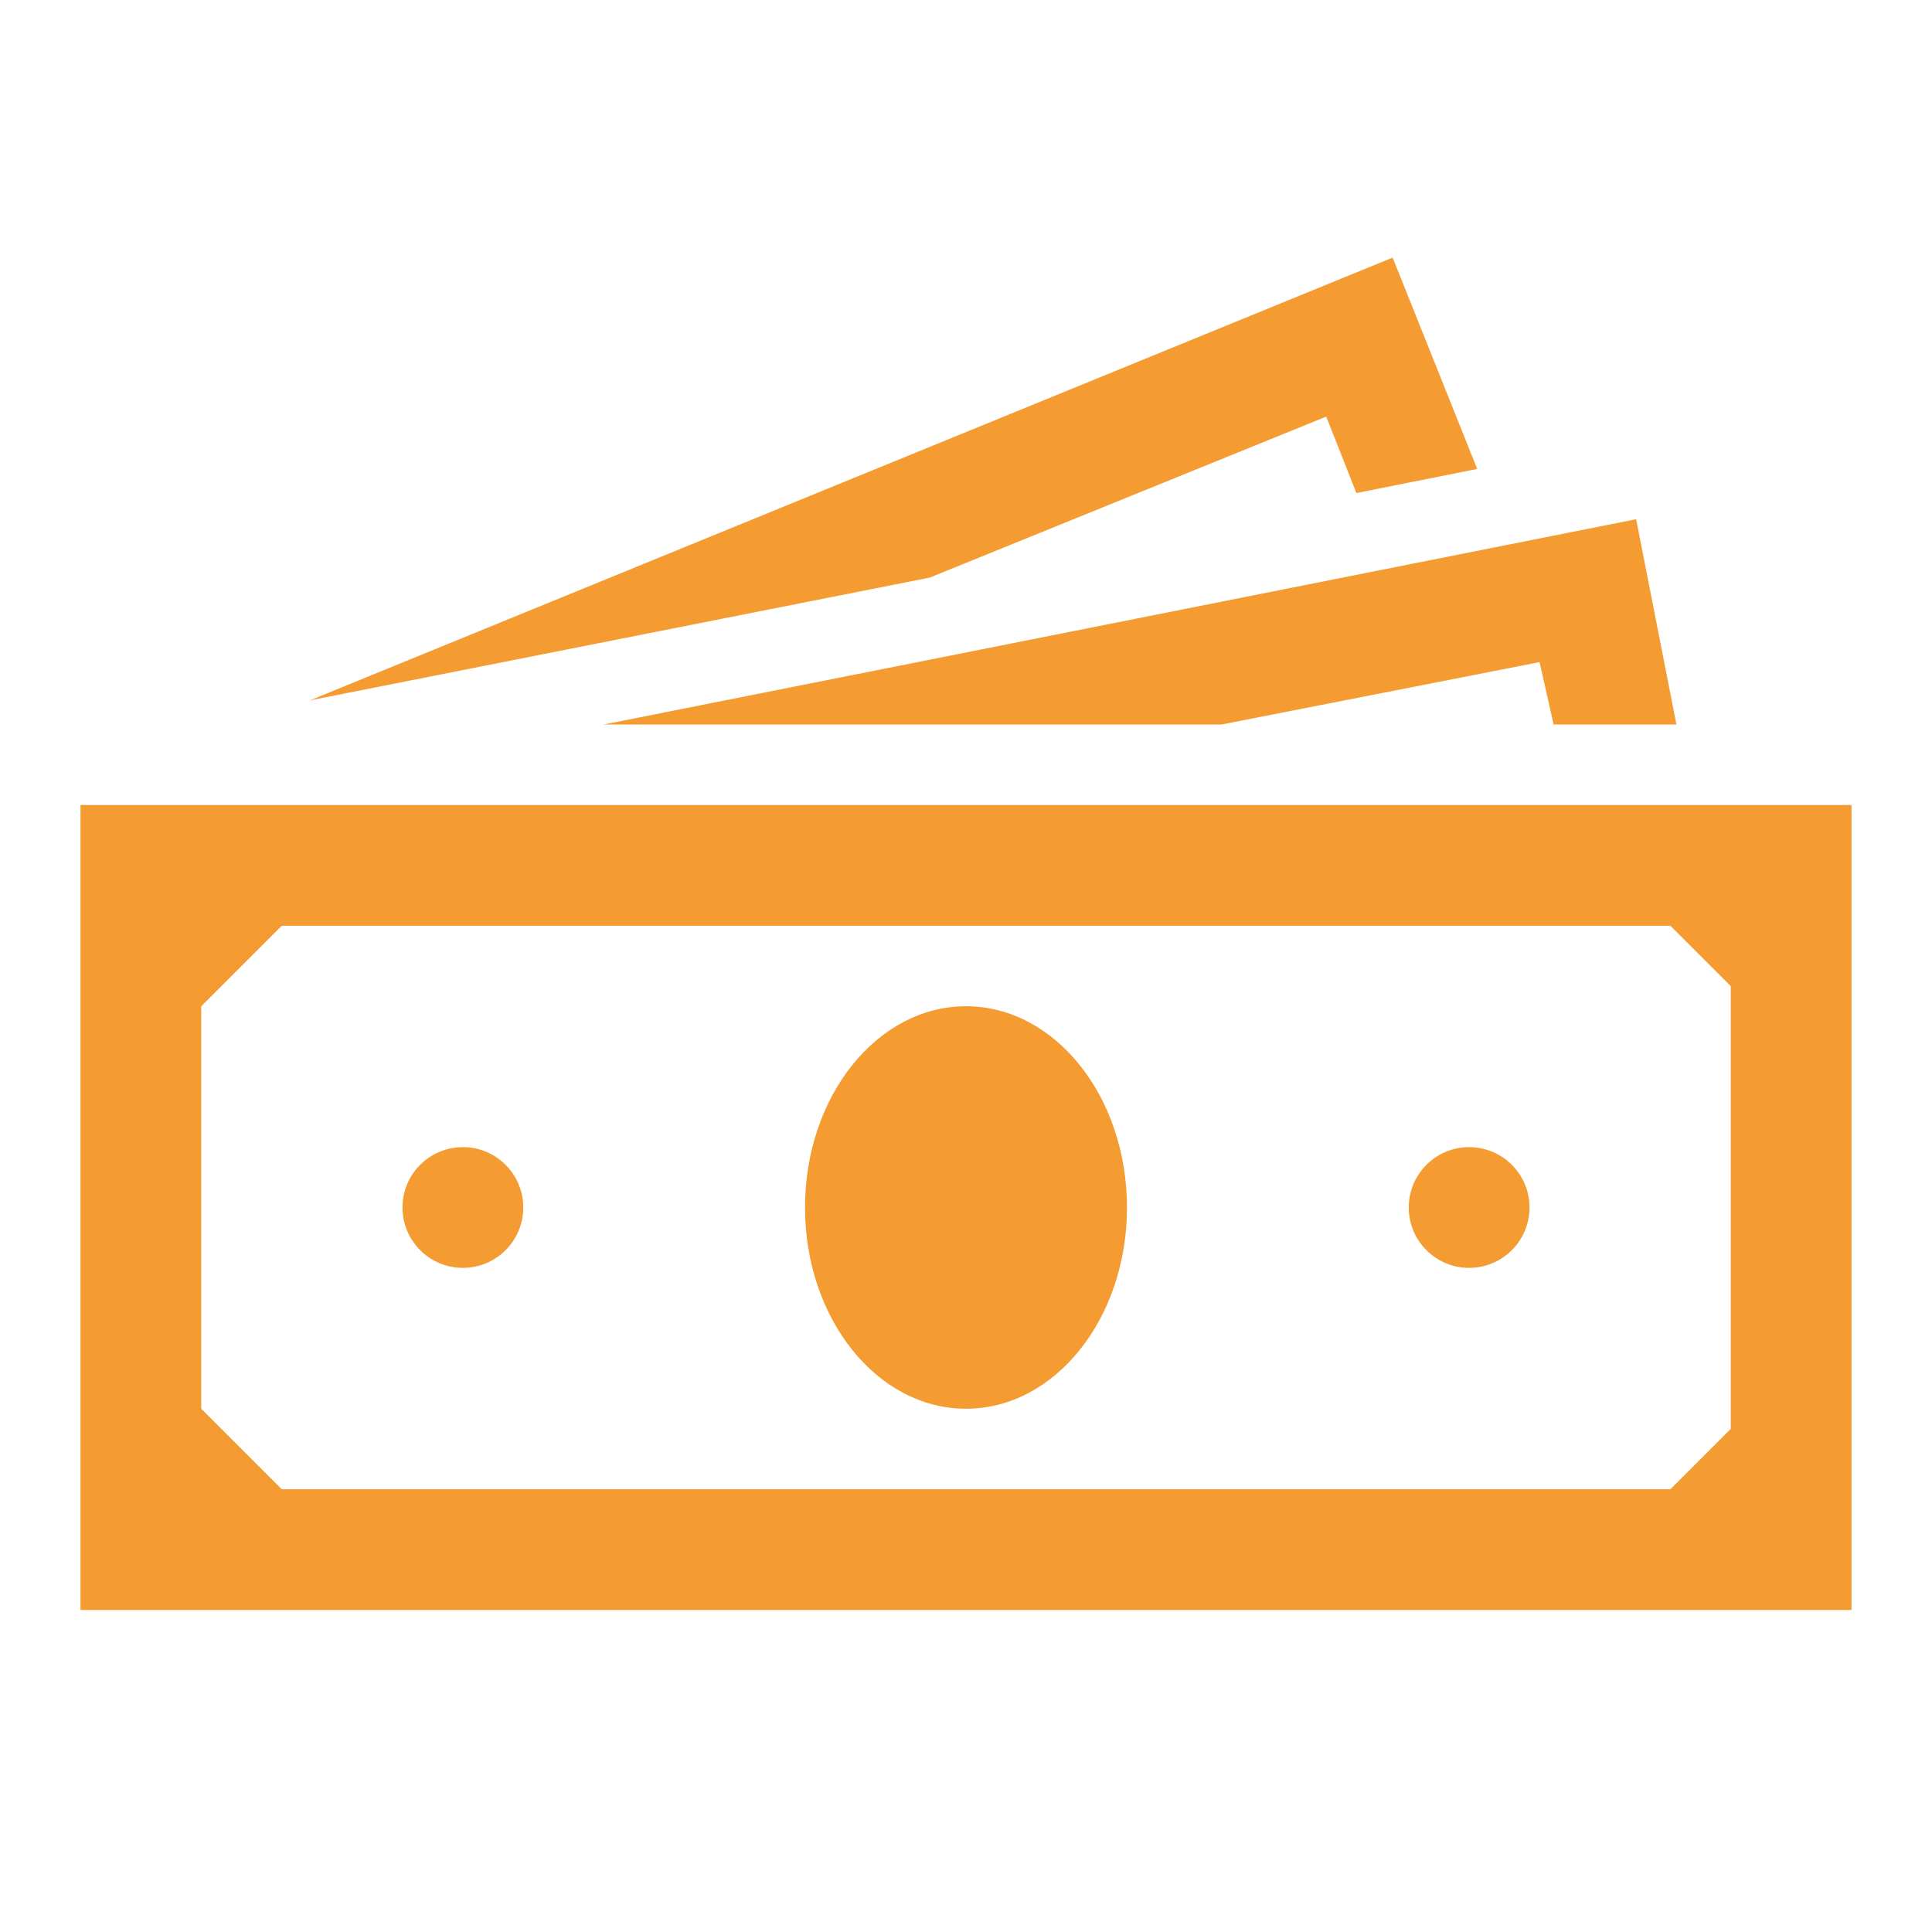
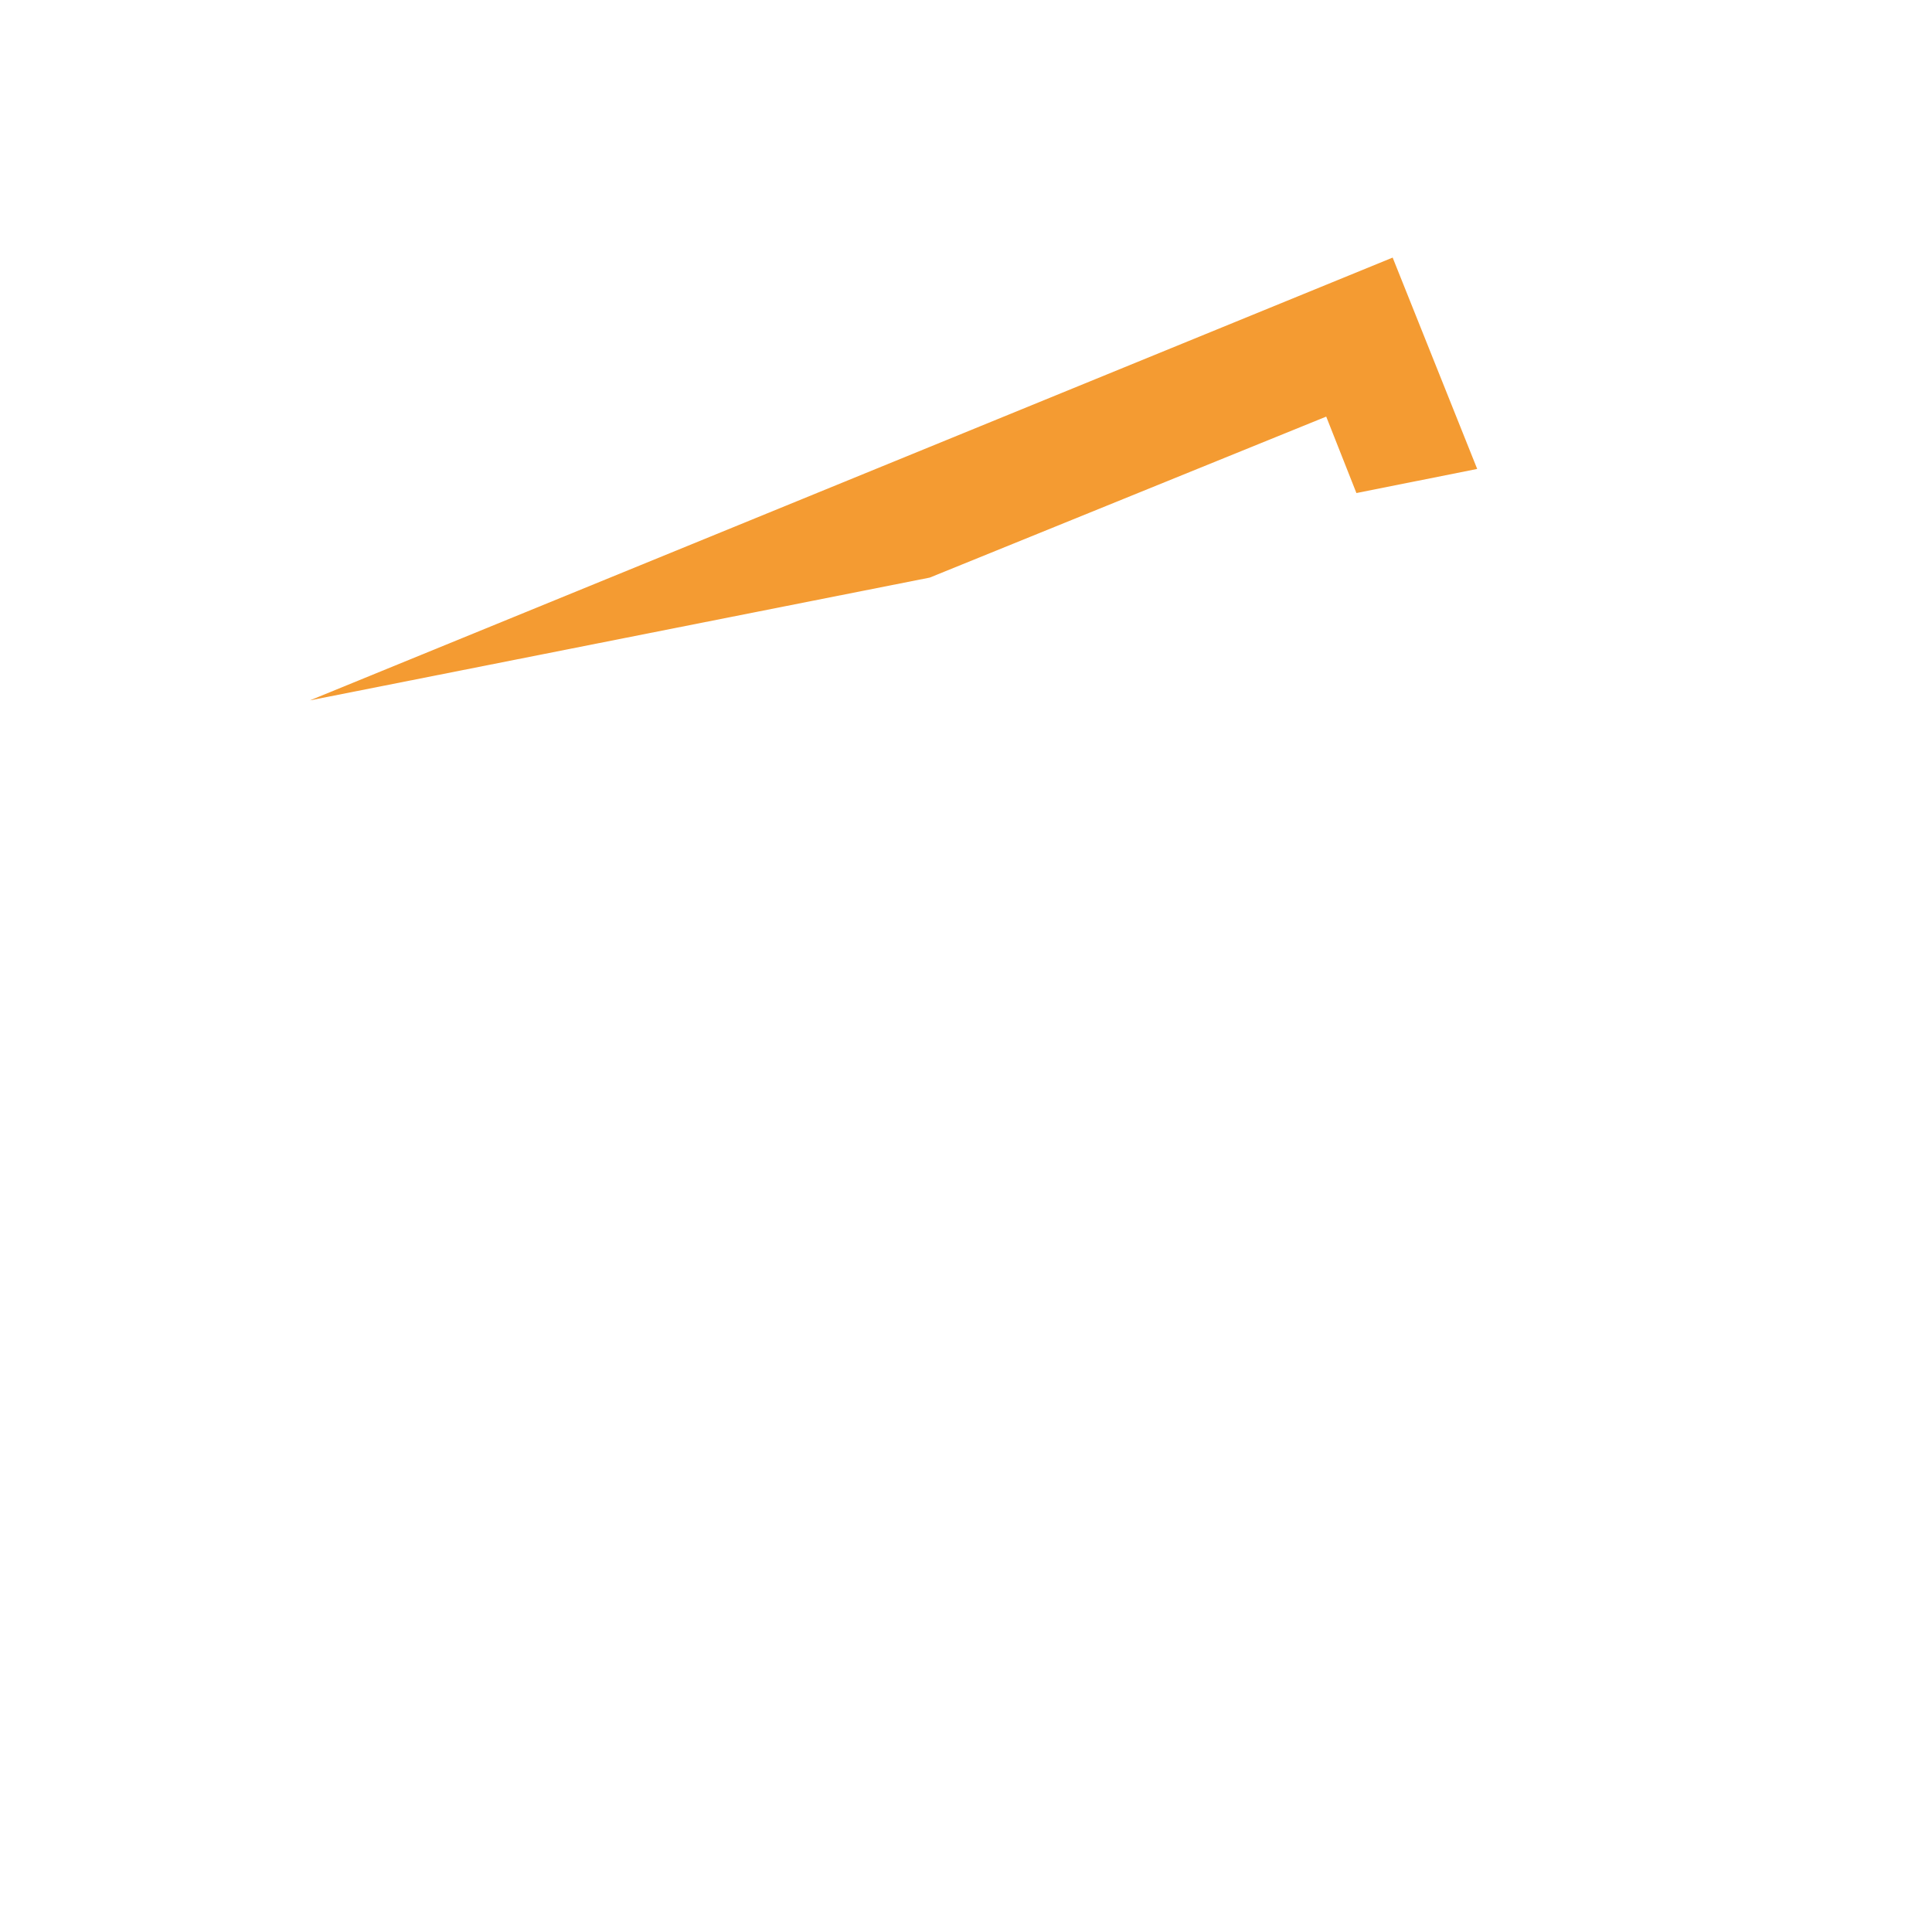
<svg xmlns="http://www.w3.org/2000/svg" width="49" height="49" xml:space="preserve" overflow="hidden">
  <g transform="translate(-54 -253)">
-     <path d="M97.896 289.24 96.365 290.771 61.146 290.771 59.104 288.729 59.104 278.521 61.146 276.479 96.365 276.479 97.896 278.01 97.896 289.24ZM56.042 273.417 56.042 293.833 100.958 293.833 100.958 273.417 56.042 273.417Z" fill="#F49B32" />
-     <path d="M82.583 283.625C82.583 286.444 80.755 288.729 78.5 288.729 76.245 288.729 74.417 286.444 74.417 283.625 74.417 280.806 76.245 278.521 78.5 278.521 80.755 278.521 82.583 280.806 82.583 283.625Z" fill="#F49B32" />
-     <path d="M67.271 283.625C67.271 284.471 66.585 285.156 65.74 285.156 64.894 285.156 64.208 284.471 64.208 283.625 64.208 282.779 64.894 282.094 65.74 282.094 66.585 282.094 67.271 282.779 67.271 283.625Z" fill="#F49B32" />
-     <path d="M92.792 283.625C92.792 284.471 92.106 285.156 91.26 285.156 90.415 285.156 89.729 284.471 89.729 283.625 89.729 282.779 90.415 282.094 91.26 282.094 92.106 282.094 92.792 282.779 92.792 283.625Z" fill="#F49B32" />
+     <path d="M82.583 283.625Z" fill="#F49B32" />
    <path d="M87.636 263.566 88.402 265.505 91.465 264.893 89.321 259.533 61.86 270.763 77.581 267.649Z" fill="#F49B32" />
-     <path d="M84.982 271.375 93.047 269.793 93.404 271.375 96.518 271.375 95.497 266.169 69.312 271.375Z" fill="#F49B32" />
  </g>
</svg>